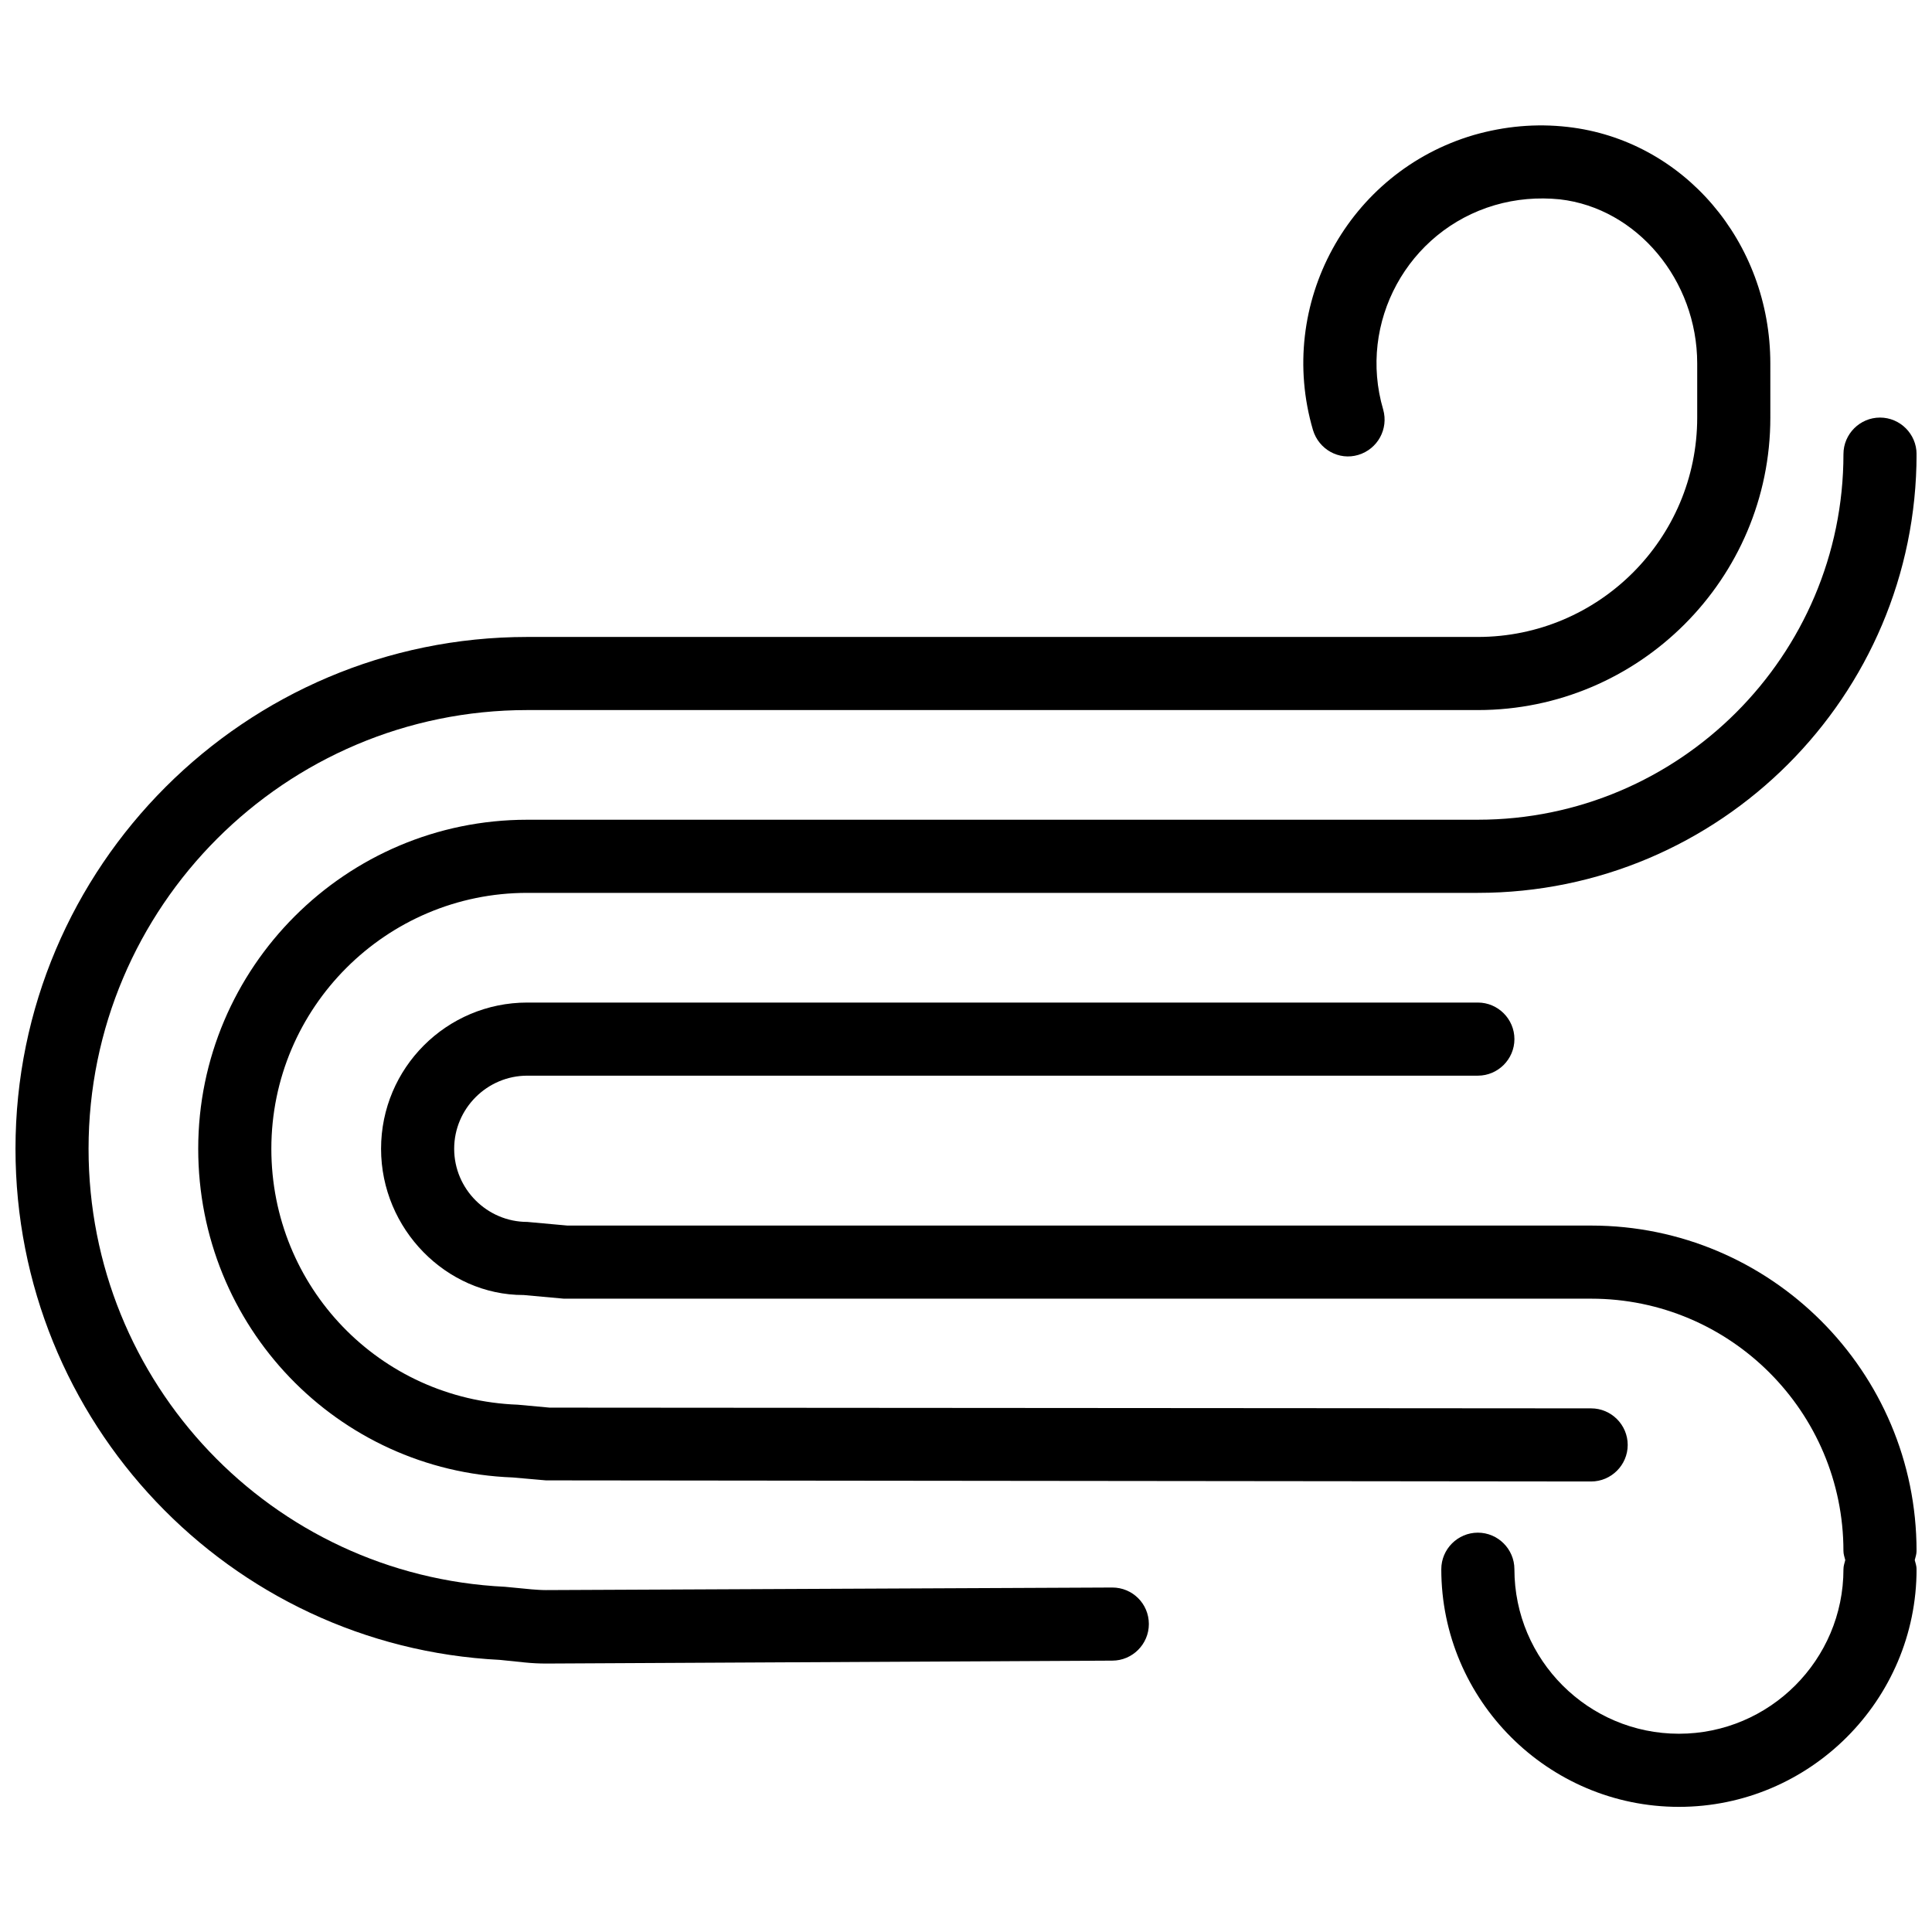
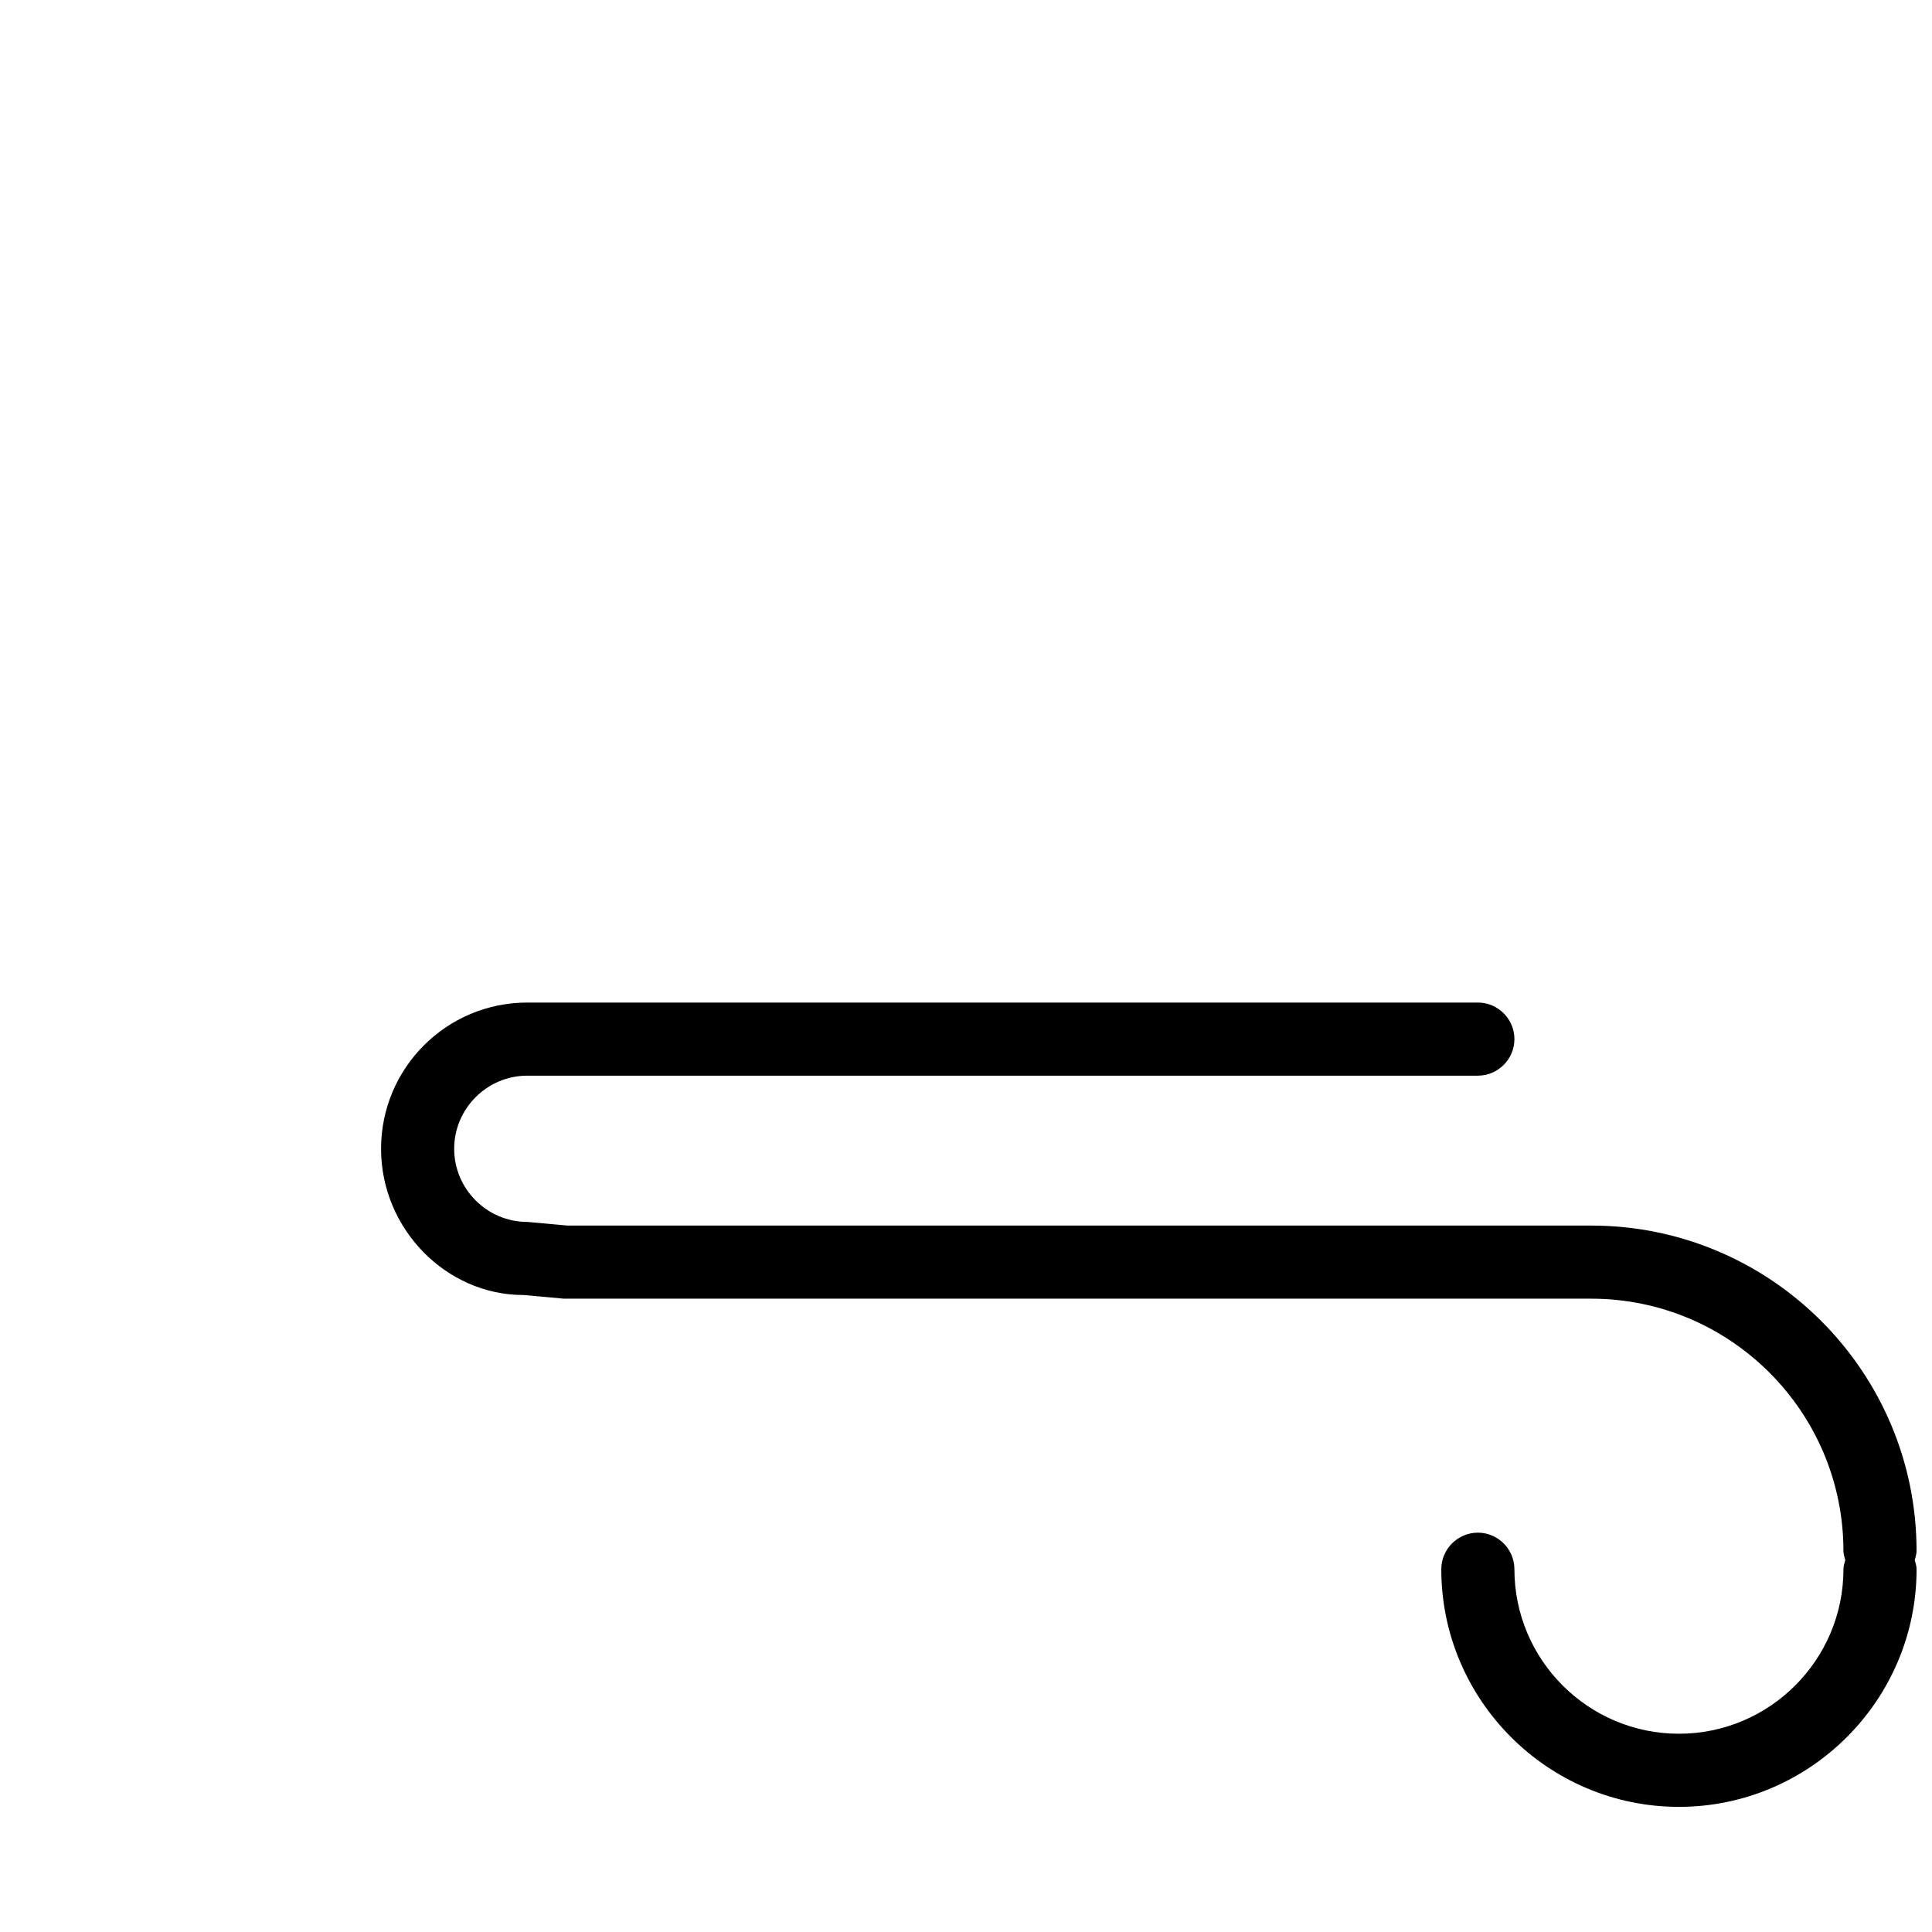
<svg xmlns="http://www.w3.org/2000/svg" width="800px" height="800px" version="1.1" viewBox="144 144 512 512">
  <defs>
    <clipPath id="c">
-       <path d="m148.09 177h465.91v408h-465.91z" />
-     </clipPath>
+       </clipPath>
    <clipPath id="b">
      <path d="m244 409h407.9v214h-407.9z" />
    </clipPath>
    <clipPath id="a">
-       <path d="m196 254h455.9v283h-455.9z" />
-     </clipPath>
+       </clipPath>
  </defs>
  <g>
    <g clip-path="url(#c)">
      <path d="m438.75 564.71-150.08 0.68c-1.258 0-2.519-0.098-3.777-0.195l-7.074-0.68c-61.91-3.004-110.35-54.062-110.35-116.07 0-64.141 52.125-116.27 116.27-116.27h251.91c42.727 0 77.508-34.781 77.508-77.508l-0.004-14.34c0-32.262-23.059-59.199-53.676-62.684-8.43-0.969-16.762-0.195-24.898 2.133-33.328 9.785-52.414 44.859-42.629 78.188 1.551 5.137 6.879 8.137 12.016 6.59 5.137-1.551 8.043-6.879 6.59-12.016-6.781-23.059 6.492-47.379 29.551-54.16 5.621-1.648 11.434-2.133 17.246-1.551 20.438 2.324 36.422 21.41 36.422 43.5v14.34c0 32.07-26.062 58.133-58.133 58.133h-251.9c-74.797 0-135.64 60.844-135.64 135.64 0 72.375 56.582 131.86 128.38 135.45l6.59 0.68c1.938 0.195 3.777 0.289 5.715 0.289l149.98-0.773c5.328 0 9.688-4.359 9.688-9.688 0-5.426-4.359-9.688-9.688-9.688z" />
    </g>
    <g clip-path="url(#b)">
      <path d="m565.68 468.79h-271.28l-10.66-0.969c-10.656 0-19.379-8.719-19.379-19.379 0-10.656 8.719-19.379 19.379-19.379h251.91c5.328 0 9.688-4.359 9.688-9.688s-4.359-9.688-9.688-9.688h-251.91c-21.41 0-38.754 17.344-38.754 38.754 0 21.316 17.344 38.754 37.688 38.754h0.098l10.656 0.969h272.25c36.914 0 66.852 30.035 66.852 66.852 0 0.871 0.289 1.648 0.484 2.422-0.191 0.777-0.48 1.551-0.48 2.422 0 24.027-19.57 43.598-43.598 43.598-24.031 0.004-43.602-19.566-43.602-43.598 0-5.328-4.359-9.688-9.688-9.688s-9.688 4.359-9.688 9.688c0 34.684 28.289 62.977 62.977 62.977 34.684 0 62.977-28.289 62.977-62.977 0-0.871-0.289-1.648-0.484-2.422 0.191-0.773 0.48-1.547 0.48-2.422 0-47.57-38.656-86.227-86.227-86.227z" />
    </g>
    <g clip-path="url(#a)">
      <path d="m535.64 361.24h-251.91c-48.055 0-87.199 39.141-87.199 87.199 0 47.086 36.816 85.355 83.324 87.102l8.816 0.773 277 0.293c5.328 0 9.688-4.359 9.688-9.688s-4.359-9.688-9.688-9.688l-276.03-0.195-8.43-0.777c-36.621-1.355-65.301-31.195-65.301-67.82 0-37.398 30.422-67.82 67.82-67.82h251.91c64.141 0 116.27-52.125 116.27-116.27 0-5.328-4.359-9.688-9.688-9.688s-9.688 4.359-9.688 9.688c-0.004 53.387-43.508 96.887-96.891 96.887z" />
    </g>
  </g>
</svg>